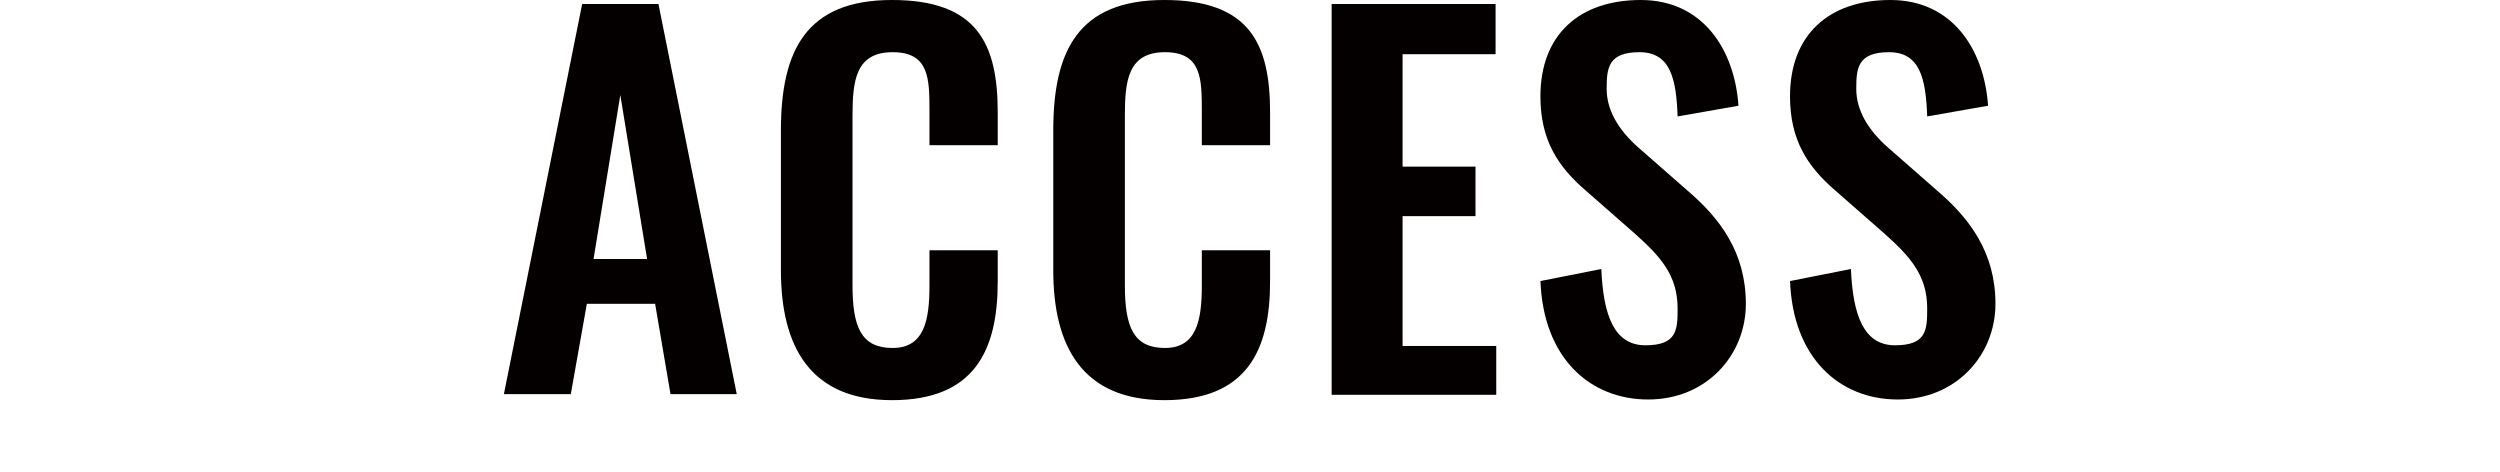
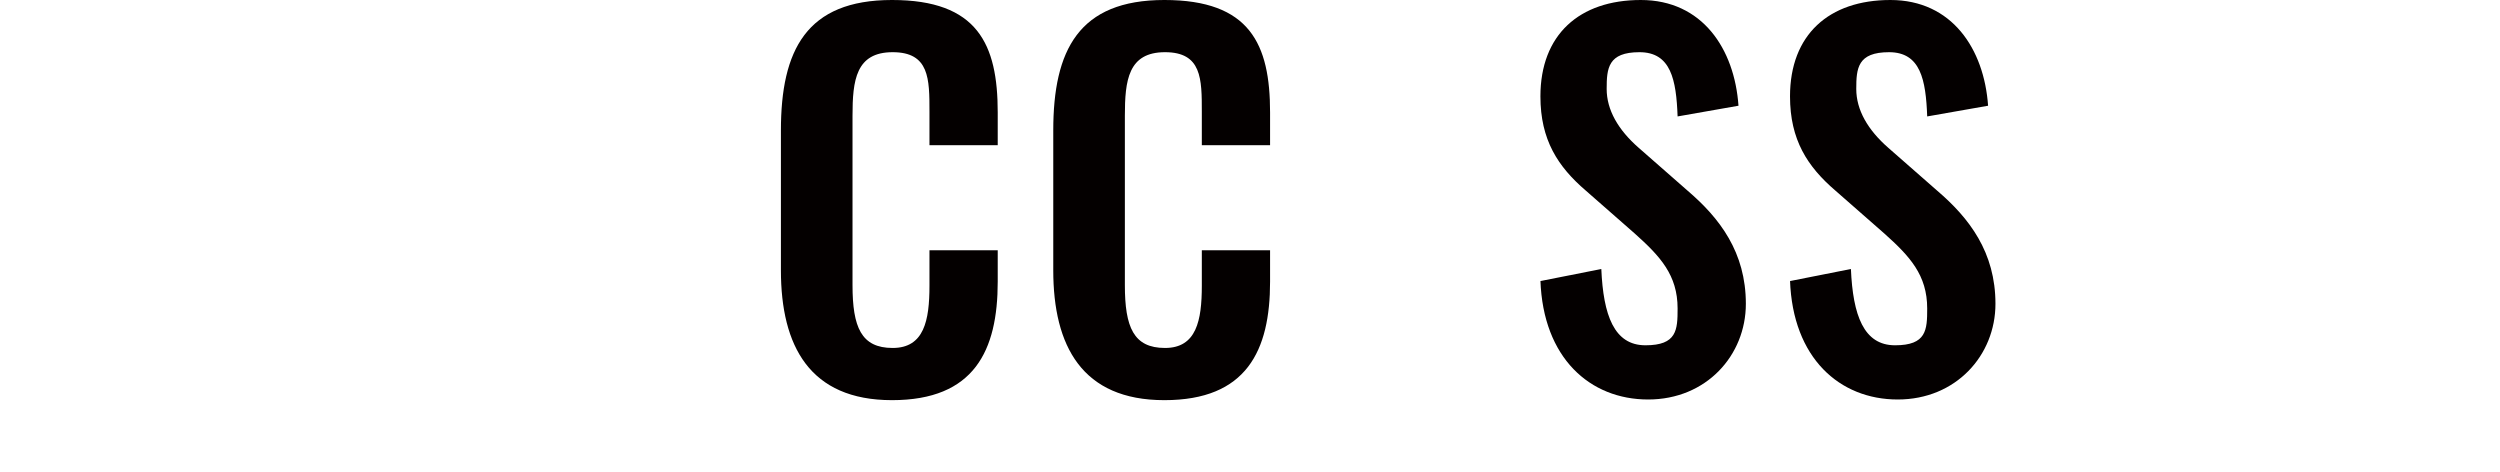
<svg xmlns="http://www.w3.org/2000/svg" id="_レイヤー_1" version="1.1" viewBox="0 0 373.6 70.6">
  <defs>
    <style>
      .st0 {
        display: none;
      }

      .st1 {
        fill: #040000;
      }
    </style>
  </defs>
  <g class="st0">
    <path d="M80.4,58.8L92.8.5h7.8l12.5,58.3h-7.7l-2.7-14.7h-11.9l-2.8,14.7h-7.6ZM91.9,38.3h9.7l-4.9-26.3-4.8,26.3h0Z" />
    <path d="M135.4,59.5c-4.1,0-7.3-.9-9.6-2.6-2.3-1.7-3.9-4.1-4.8-7-.9-2.9-1.3-6.2-1.3-9.8v-20.6c0-3.9.4-7.4,1.3-10.3.9-2.9,2.5-5.2,4.8-6.8C128.1.8,131.3,0,135.4,0s6.5.7,8.7,2c2.1,1.3,3.7,3.3,4.6,5.8.9,2.5,1.4,5.5,1.4,9v4.6h-7.7v-4.1c0-2.2-.1-4.1-.3-5.7-.2-1.7-.8-2.9-1.8-3.9-1-.9-2.6-1.4-4.8-1.4s-4,.5-5,1.5-1.7,2.4-2.1,4.2c-.3,1.8-.5,3.9-.5,6.3v23.1c0,2.9.2,5.2.7,6.9.5,1.7,1.3,2.9,2.4,3.6,1.1.7,2.6,1.1,4.5,1.1s3.8-.5,4.8-1.5c1-1,1.6-2.3,1.8-4.1.2-1.7.4-3.7.4-6v-4.3h7.7v4.3c0,3.6-.4,6.7-1.3,9.4-.9,2.7-2.4,4.8-4.5,6.3-2.1,1.5-5.1,2.3-8.9,2.3h0Z" />
-     <path d="M174.3,59.5c-4.1,0-7.3-.9-9.6-2.6-2.3-1.7-3.9-4.1-4.8-7-.9-2.9-1.3-6.2-1.3-9.8v-20.6c0-3.9.4-7.4,1.3-10.3.9-2.9,2.5-5.2,4.8-6.8C166.9.8,170.1,0,174.3,0s6.5.7,8.7,2c2.1,1.3,3.7,3.3,4.6,5.8.9,2.5,1.4,5.5,1.4,9v4.6h-7.7v-4.1c0-2.2-.1-4.1-.3-5.7-.2-1.7-.8-2.9-1.8-3.9-1-.9-2.6-1.4-4.8-1.4s-4,.5-5,1.5-1.7,2.4-2.1,4.2c-.3,1.8-.5,3.9-.5,6.3v23.1c0,2.9.2,5.2.7,6.9.5,1.7,1.3,2.9,2.4,3.6,1.1.7,2.6,1.1,4.5,1.1s3.8-.5,4.8-1.5c1-1,1.6-2.3,1.8-4.1.2-1.7.4-3.7.4-6v-4.3h7.7v4.3c0,3.6-.4,6.7-1.3,9.4-.9,2.7-2.4,4.8-4.5,6.3-2.1,1.5-5.1,2.3-8.9,2.3h0Z" />
    <path d="M198.5,58.8V.5h22.6v6h-14.5v19.3h11.7v5.8h-11.7v21.4h14.6v5.8h-22.8,0Z" />
    <path d="M243.4,59.5c-3.4,0-6.2-.7-8.4-2.2s-3.9-3.4-5.1-6c-1.2-2.5-1.8-5.5-2-8.9l7.2-1.9c.1,2.1.5,4.1,1,6,.5,1.9,1.3,3.5,2.5,4.7,1.2,1.2,2.8,1.8,4.8,1.8s3.7-.6,4.8-1.8c1.1-1.2,1.6-2.9,1.6-5.1s-.6-4.8-1.8-6.4c-1.2-1.6-2.7-3.2-4.5-4.9l-9.8-8.6c-1.9-1.7-3.3-3.5-4.2-5.5-.9-2-1.4-4.5-1.4-7.4,0-4.3,1.2-7.6,3.7-9.9C234.2,1.2,237.5,0,241.7,0s4.3.3,6.1.9c1.8.6,3.2,1.5,4.4,2.8,1.2,1.2,2.1,2.8,2.8,4.7.7,1.9,1.2,4.1,1.4,6.7l-6.9,1.9c-.1-1.9-.4-3.7-.9-5.3s-1.2-2.9-2.3-3.9c-1.1-1-2.6-1.5-4.6-1.5s-3.6.5-4.7,1.6c-1.1,1.1-1.7,2.7-1.7,4.8s.3,3.2.9,4.4c.6,1.2,1.6,2.3,2.9,3.5l9.9,8.6c2.2,1.9,4.2,4.2,5.8,6.9,1.7,2.7,2.5,5.8,2.5,9.5s-.6,5.4-1.8,7.5c-1.2,2.1-2.8,3.7-4.9,4.8-2.1,1.1-4.5,1.7-7.2,1.7h0Z" />
    <path d="M279.2,59.5c-3.4,0-6.2-.7-8.4-2.2s-3.9-3.4-5.1-6c-1.2-2.5-1.8-5.5-2-8.9l7.2-1.9c.1,2.1.5,4.1,1,6,.5,1.9,1.3,3.5,2.5,4.7,1.2,1.2,2.8,1.8,4.8,1.8s3.7-.6,4.8-1.8c1.1-1.2,1.6-2.9,1.6-5.1s-.6-4.8-1.8-6.4c-1.2-1.6-2.7-3.2-4.5-4.9l-9.8-8.6c-1.9-1.7-3.3-3.5-4.2-5.5-.9-2-1.4-4.5-1.4-7.4,0-4.3,1.2-7.6,3.7-9.9C270,1.2,273.4,0,277.6,0s4.3.3,6.1.9c1.8.6,3.2,1.5,4.4,2.8,1.2,1.2,2.1,2.8,2.8,4.7.7,1.9,1.2,4.1,1.4,6.7l-6.9,1.9c-.1-1.9-.4-3.7-.9-5.3s-1.2-2.9-2.3-3.9c-1.1-1-2.6-1.5-4.6-1.5s-3.6.5-4.7,1.6c-1.1,1.1-1.7,2.7-1.7,4.8s.3,3.2.9,4.4c.6,1.2,1.6,2.3,2.9,3.5l9.9,8.6c2.2,1.9,4.2,4.2,5.8,6.9,1.7,2.7,2.5,5.8,2.5,9.5s-.6,5.4-1.8,7.5c-1.2,2.1-2.8,3.7-4.9,4.8-2.1,1.1-4.5,1.7-7.2,1.7h0Z" />
  </g>
  <g>
-     <path class="st1" d="M87,.6h11.4l11.7,58.3h-9.9l-2.3-13.5h-10.2l-2.4,13.5h-10L87,.6ZM96.7,38.7l-4-24.5-4,24.5h7.9Z" />
    <path class="st1" d="M116.7,40.3v-20.8c0-12,3.8-19.5,16.6-19.5s15.8,6.6,15.8,16.8v4.9h-10.2v-5c0-4.9,0-8.9-5.5-8.9s-6,4.2-6,9.5v25.3c0,6.3,1.3,9.4,6,9.4s5.5-4.1,5.5-9.3v-5.3h10.2v4.7c0,10.3-3.5,17.7-15.8,17.7s-16.6-8.1-16.6-19.4Z" />
    <path class="st1" d="M157.4,40.3v-20.8c0-12,3.8-19.5,16.6-19.5s15.8,6.6,15.8,16.8v4.9h-10.2v-5c0-4.9,0-8.9-5.5-8.9s-6,4.2-6,9.5v25.3c0,6.3,1.3,9.4,6,9.4s5.5-4.1,5.5-9.3v-5.3h10.2v4.7c0,10.3-3.5,17.7-15.8,17.7s-16.6-8.1-16.6-19.4Z" />
-     <path class="st1" d="M199,.6h24.5v7.5h-13.9v16.8h10.9v7.4h-10.9v19.4h14v7.3h-24.6V.6Z" />
    <path class="st1" d="M230.2,42l9.1-1.8c.3,6.9,1.9,11.4,6.6,11.4s4.8-2.3,4.8-5.5c0-5-2.6-7.8-6.4-11.2l-7.3-6.4c-4.2-3.6-6.8-7.6-6.8-14.1,0-9.2,5.8-14.4,15-14.4s14,7.3,14.6,15.8l-9.1,1.6c-.2-5.5-1-9.6-5.7-9.6s-4.9,2.4-4.9,5.5,1.7,6.1,4.8,8.8l7.3,6.4c4.8,4.1,8.7,9.2,8.7,16.9s-5.9,14.3-14.6,14.3-15.7-6.2-16.1-17.8Z" />
    <path class="st1" d="M267.5,42l9.1-1.8c.3,6.9,1.9,11.4,6.6,11.4s4.8-2.3,4.8-5.5c0-5-2.6-7.8-6.4-11.2l-7.3-6.4c-4.2-3.6-6.8-7.6-6.8-14.1,0-9.2,5.8-14.4,15-14.4s14,7.3,14.6,15.8l-9.1,1.6c-.2-5.5-1-9.6-5.7-9.6s-4.9,2.4-4.9,5.5,1.7,6.1,4.8,8.8l7.3,6.4c4.8,4.1,8.7,9.2,8.7,16.9s-5.9,14.3-14.6,14.3-15.7-6.2-16.1-17.8Z" />
  </g>
</svg>